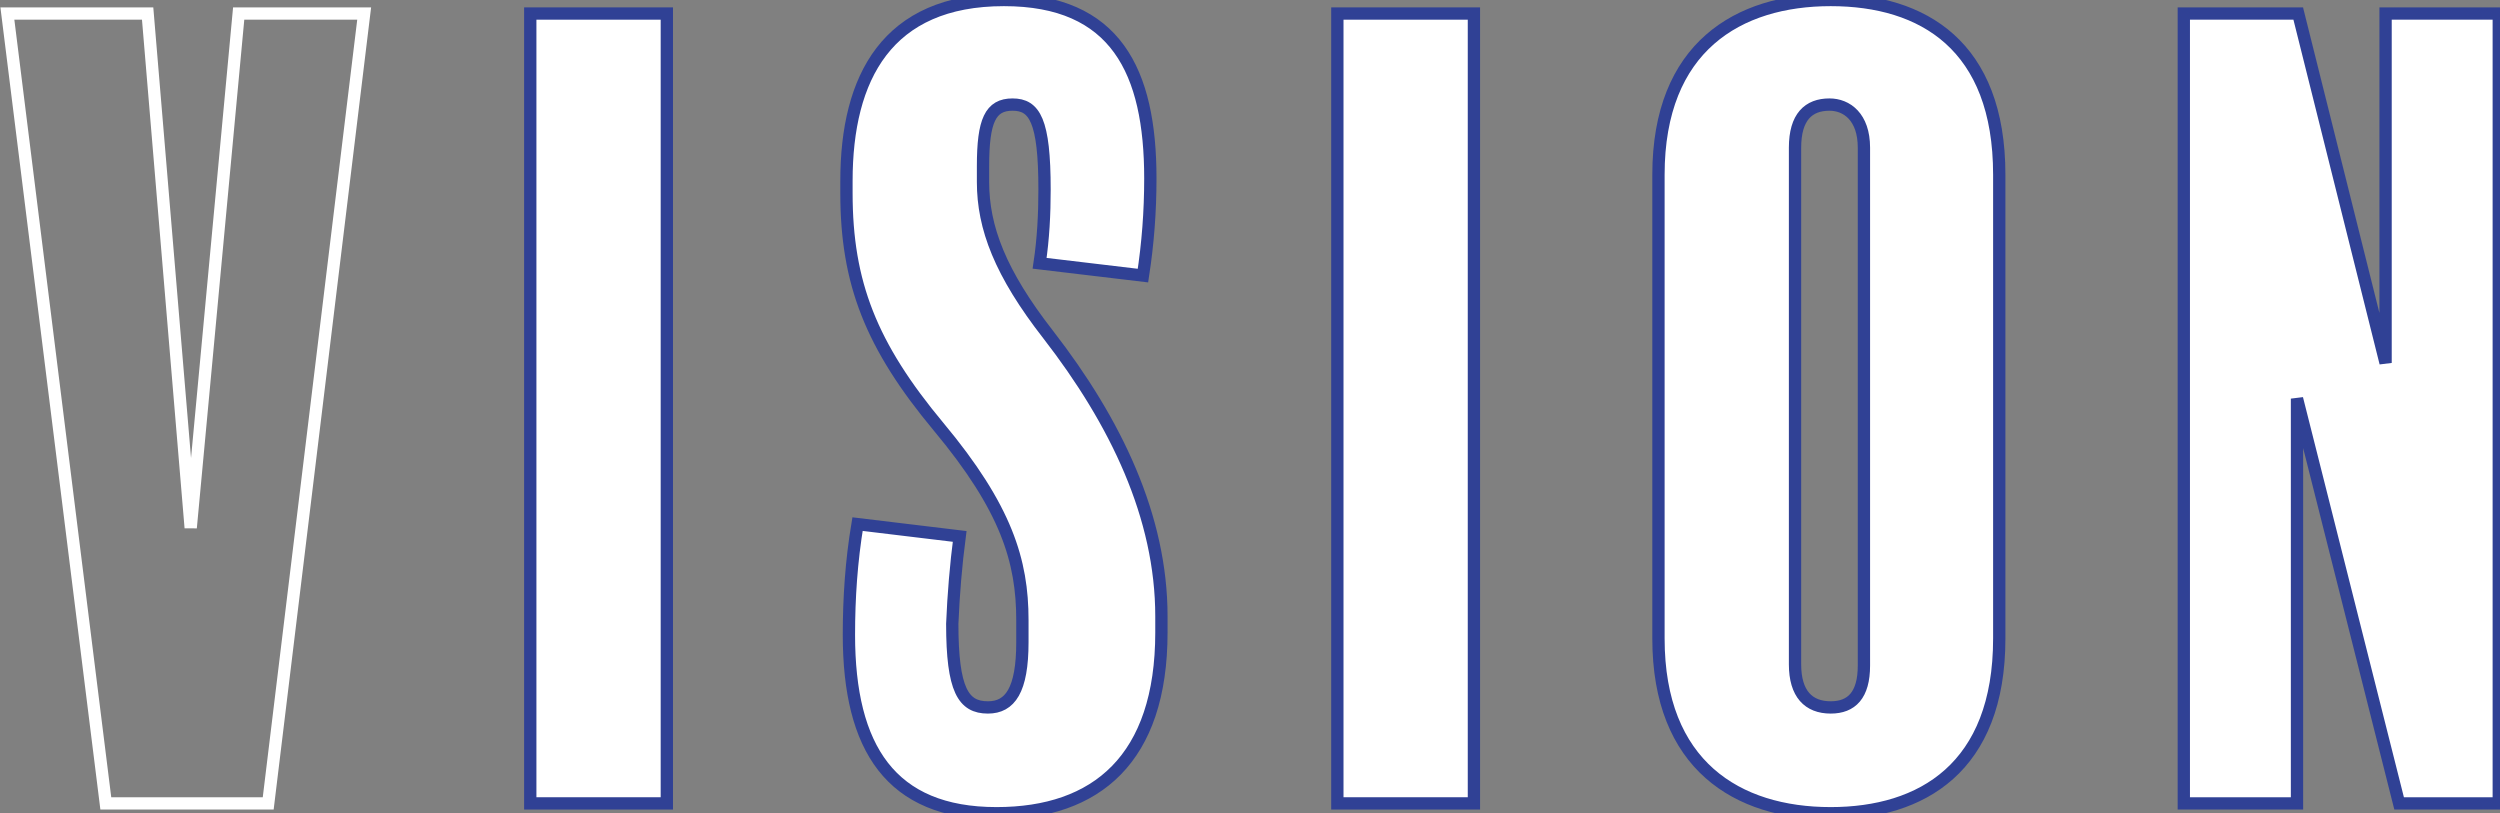
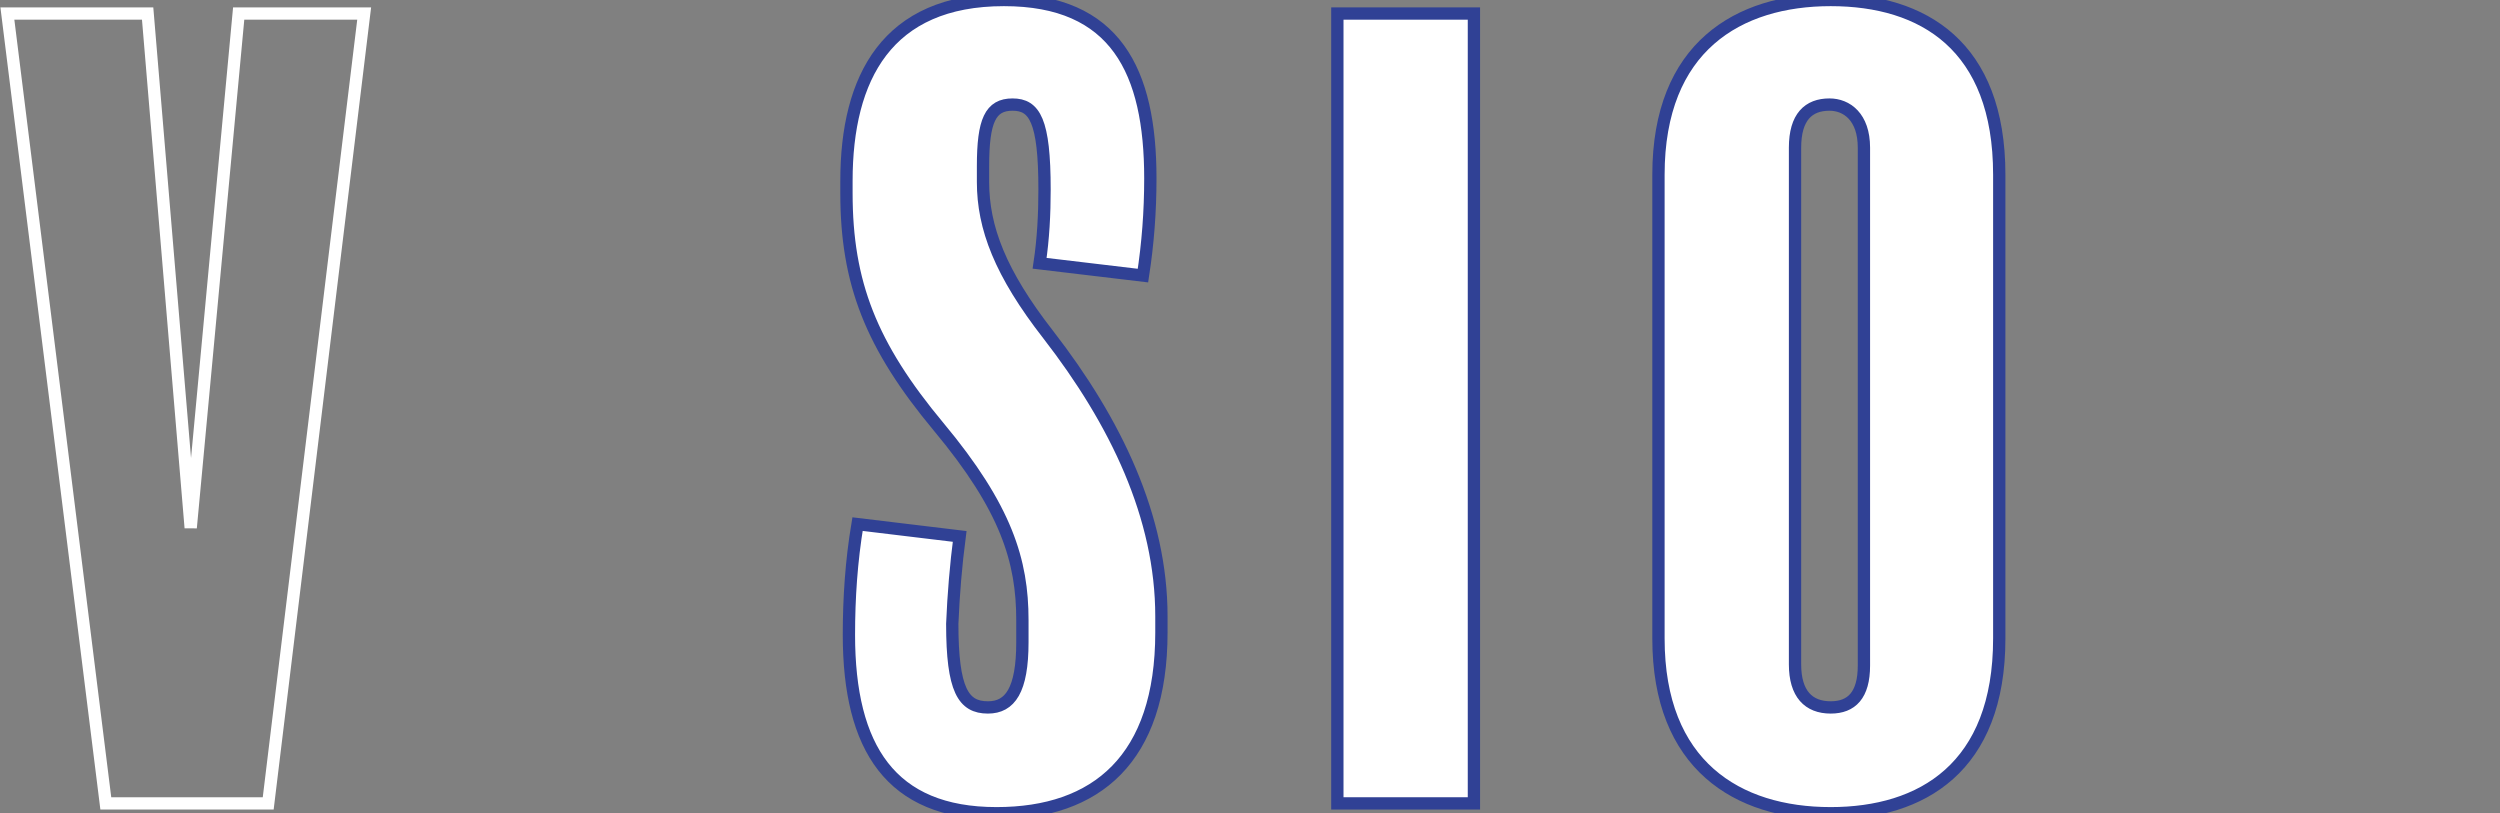
<svg xmlns="http://www.w3.org/2000/svg" xmlns:ns1="http://sodipodi.sourceforge.net/DTD/sodipodi-0.dtd" xmlns:ns2="http://www.inkscape.org/namespaces/inkscape" version="1.1" id="レイヤー_1" x="0px" y="0px" width="203.2px" height="66.1px" viewBox="0 0 203.2 66.1" style="enable-background:new 0 0 203.2 66.1;" xml:space="preserve" ns1:docname="title01-02.svg" ns2:version="1.2.2 (732a01da63, 2022-12-09)">
  <rect x="0" y="0" width="203.2" height="66.1" fill="#808080" stroke="none" />
  <defs id="defs28" />
  <ns1:namedview id="namedview26" pagecolor="#808080" bordercolor="#000000" borderopacity="0.25" ns2:showpageshadow="2" ns2:pageopacity="0" ns2:pagecheckerboard="true" ns2:deskcolor="#d1d1d1" showgrid="false" ns2:zoom="6.2450788" ns2:cx="86.147832" ns2:cy="32.985973" ns2:window-width="1904" ns2:window-height="993" ns2:window-x="1920" ns2:window-y="0" ns2:window-maximized="1" ns2:current-layer="レイヤー_1" />
  <style type="text/css" id="style2">
	.st0{fill:#FFFFFF;stroke:#304195;stroke-miterlimit:10;}
	.st1{fill:#304195;}
</style>
  <title id="title4">title01</title>
  <g id="g23">
    <g id="main_content_W980pixcel">
      <g id="g20">
        <g id="g18">
          <path class="st0" d="M29.6,1.1l-7.8,64.2H8.6l-8-64.2H12l3.5,41.8l3.9-41.8H29.6z" id="path6" style="fill:#ffffff;fill-opacity:0;stroke:#ffffff;stroke-opacity:1" />
-           <path class="st1" d="M54.2,65.3H43.1V1.1h11.1V65.3z" id="path8" style="fill:#ffffff;stroke:#304195;stroke-opacity:1" />
          <path class="st1" d="M94.4,51.4c0,10.3-5.3,14.7-13.4,14.7c-8.6,0-12-5.3-12-14.5c0-3,0.2-6,0.7-9l8.3,1      c-0.3,2.3-0.5,4.7-0.6,7.1c0,5.4,0.9,6.8,2.9,6.8c1.8,0,2.8-1.4,2.8-5.3v-1.8c0-4.8-1.3-9.1-6.8-15.7S68.8,23,68.8,15.7v-1      C68.8,6.3,72.1,0,81.6,0c9.1,0,11.9,5.8,11.9,14.5c0,2.7-0.2,5.3-0.6,7.9l-8.4-1c0.3-2,0.4-4,0.4-6c0-5.6-0.8-6.9-2.6-6.9      s-2.4,1.3-2.4,5v1.3c0,3.7,1.4,7.4,5.3,12.4c5.5,7.1,9.2,14.8,9.2,22.9V51.4z" id="path10" style="fill:#ffffff;stroke:#304195;stroke-opacity:1" />
          <path class="st1" d="M119.8,65.3h-11.1V1.1h11.1L119.8,65.3z" id="path12" style="fill:#ffffff;stroke:#304195;stroke-opacity:1" />
          <path class="st1" d="M162.5,51.9c0,10.5-6.3,14.2-13.7,14.2c-7.6,0-14-3.9-14-14.2V14.2c0-10.4,6.5-14.2,14-14.2      s13.7,3.7,13.7,14.2V51.9z M151.5,12c0-2.5-1.4-3.5-2.8-3.5c-1.7,0-2.8,1-2.8,3.5v42c0,2.4,1.1,3.5,2.9,3.5c1.7,0,2.7-1,2.7-3.4      V12z" id="path14" style="fill:#ffffff;stroke:#304195;stroke-opacity:1" />
-           <path class="st1" d="M203.1,65.3H195l-8.3-32.9v32.9h-9.2V1.1h9.3l7.1,28.4V1.1h9.2L203.1,65.3z" id="path16" style="fill:#ffffff;stroke:#304195;stroke-opacity:1" />
        </g>
      </g>
    </g>
  </g>
</svg>